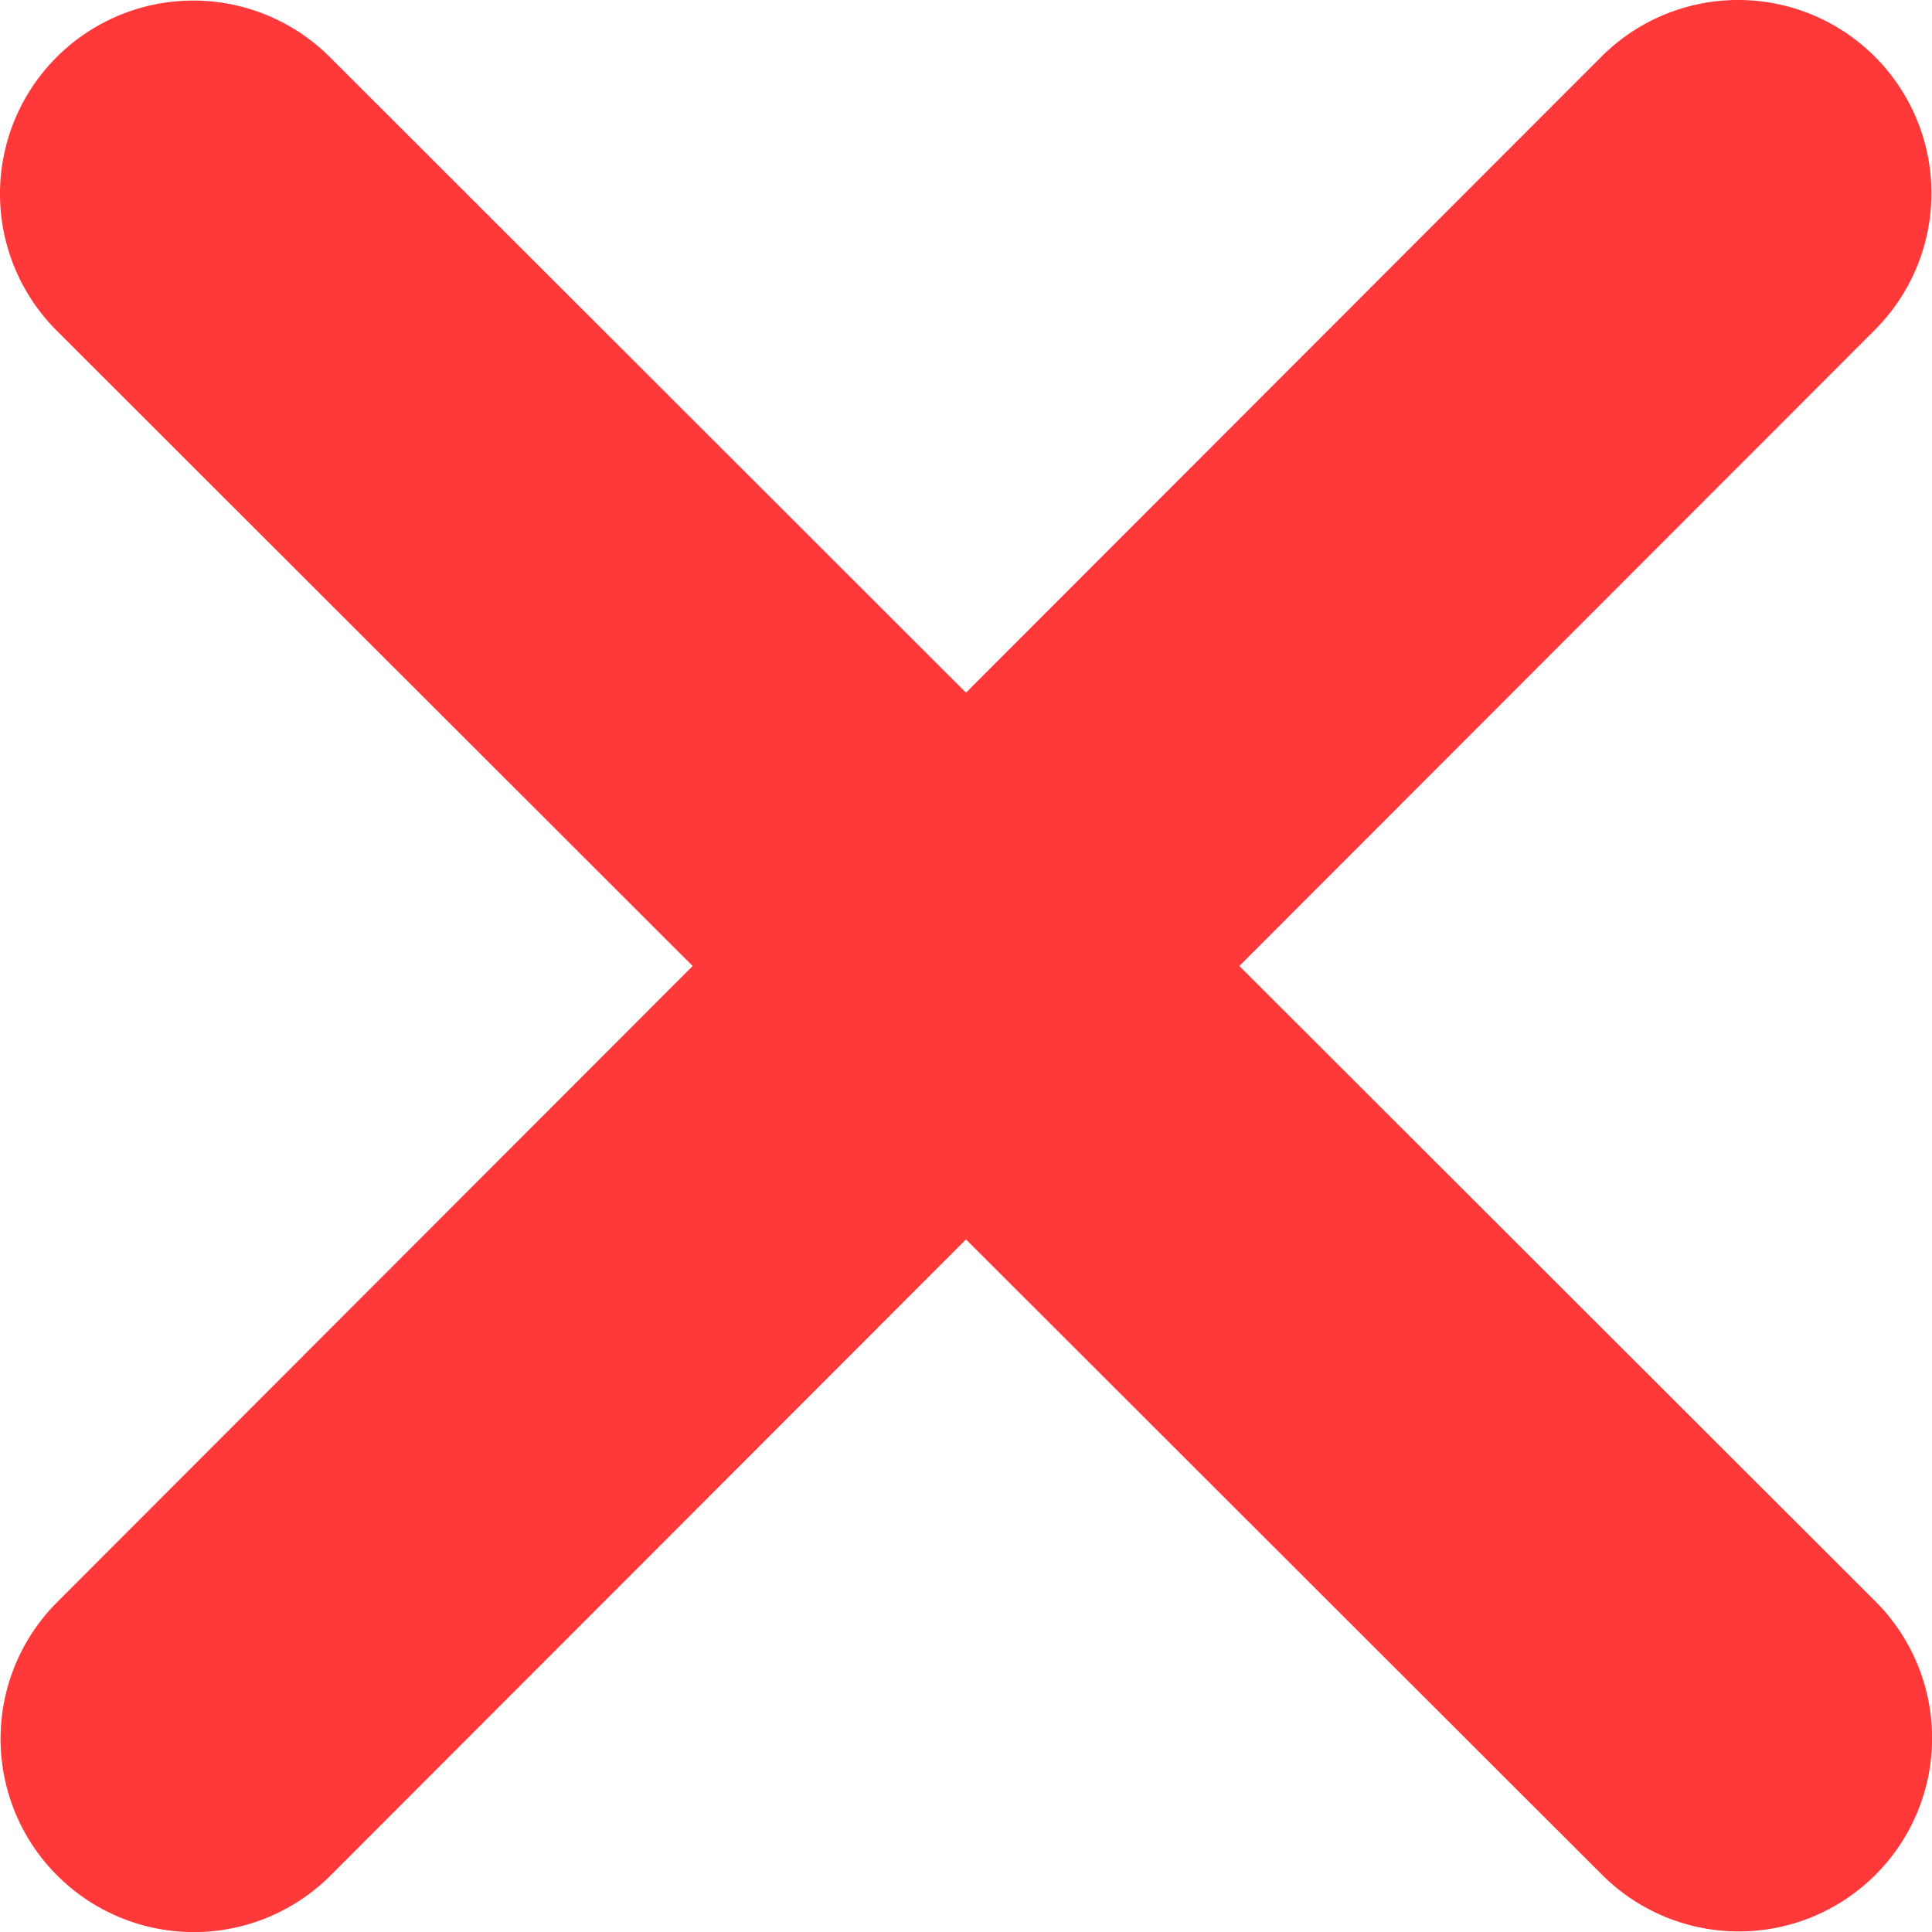
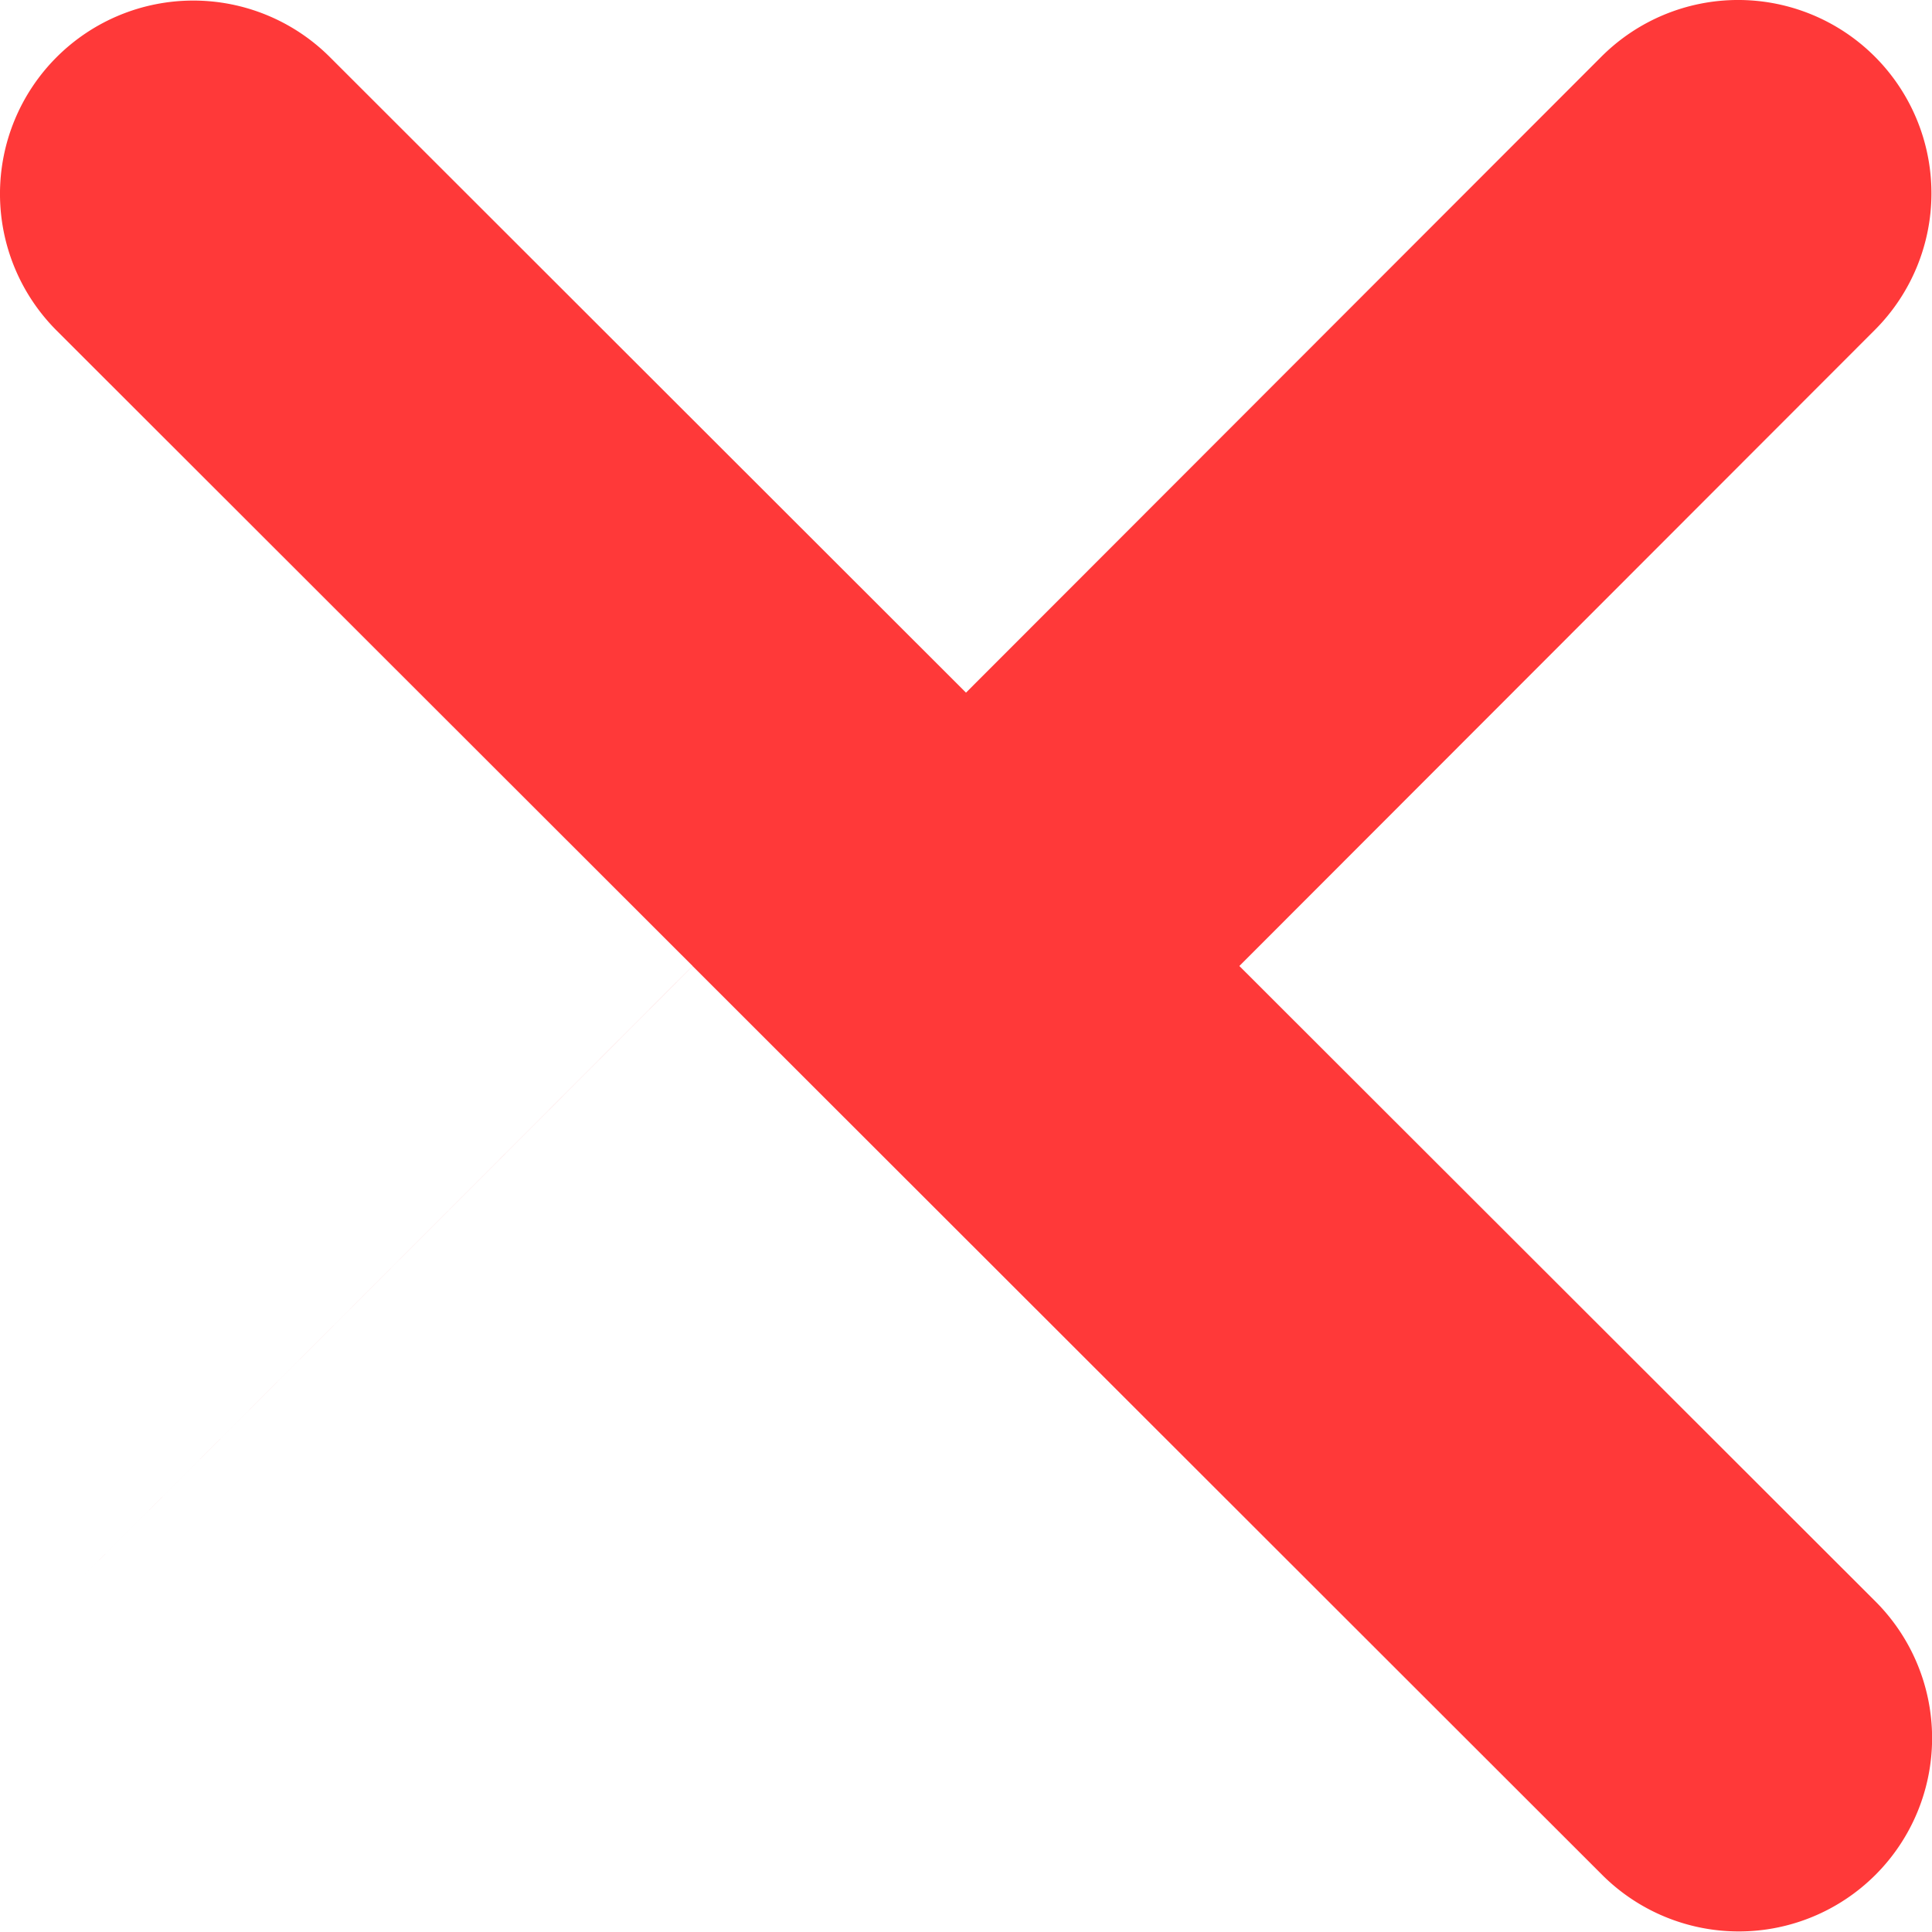
<svg xmlns="http://www.w3.org/2000/svg" width="47" height="47" viewBox="0 0 47 47">
-   <path id="xmark-solid" d="M77.534,103.952a4.7,4.7,0,1,0-6.65-6.65L55.425,112.775,39.952,97.316a4.7,4.7,0,0,0-6.65,6.65l15.473,15.459L33.316,134.9a4.7,4.7,0,1,0,6.65,6.65l15.459-15.473L70.9,141.534a4.7,4.7,0,0,0,6.65-6.65L62.075,119.425Z" transform="translate(-31.925 -95.925)" fill="#ff3939" />
+   <path id="xmark-solid" d="M77.534,103.952a4.7,4.7,0,1,0-6.65-6.65L55.425,112.775,39.952,97.316a4.7,4.7,0,0,0-6.65,6.65l15.473,15.459L33.316,134.9l15.459-15.473L70.9,141.534a4.7,4.7,0,0,0,6.65-6.65L62.075,119.425Z" transform="translate(-31.925 -95.925)" fill="#ff3939" />
</svg>